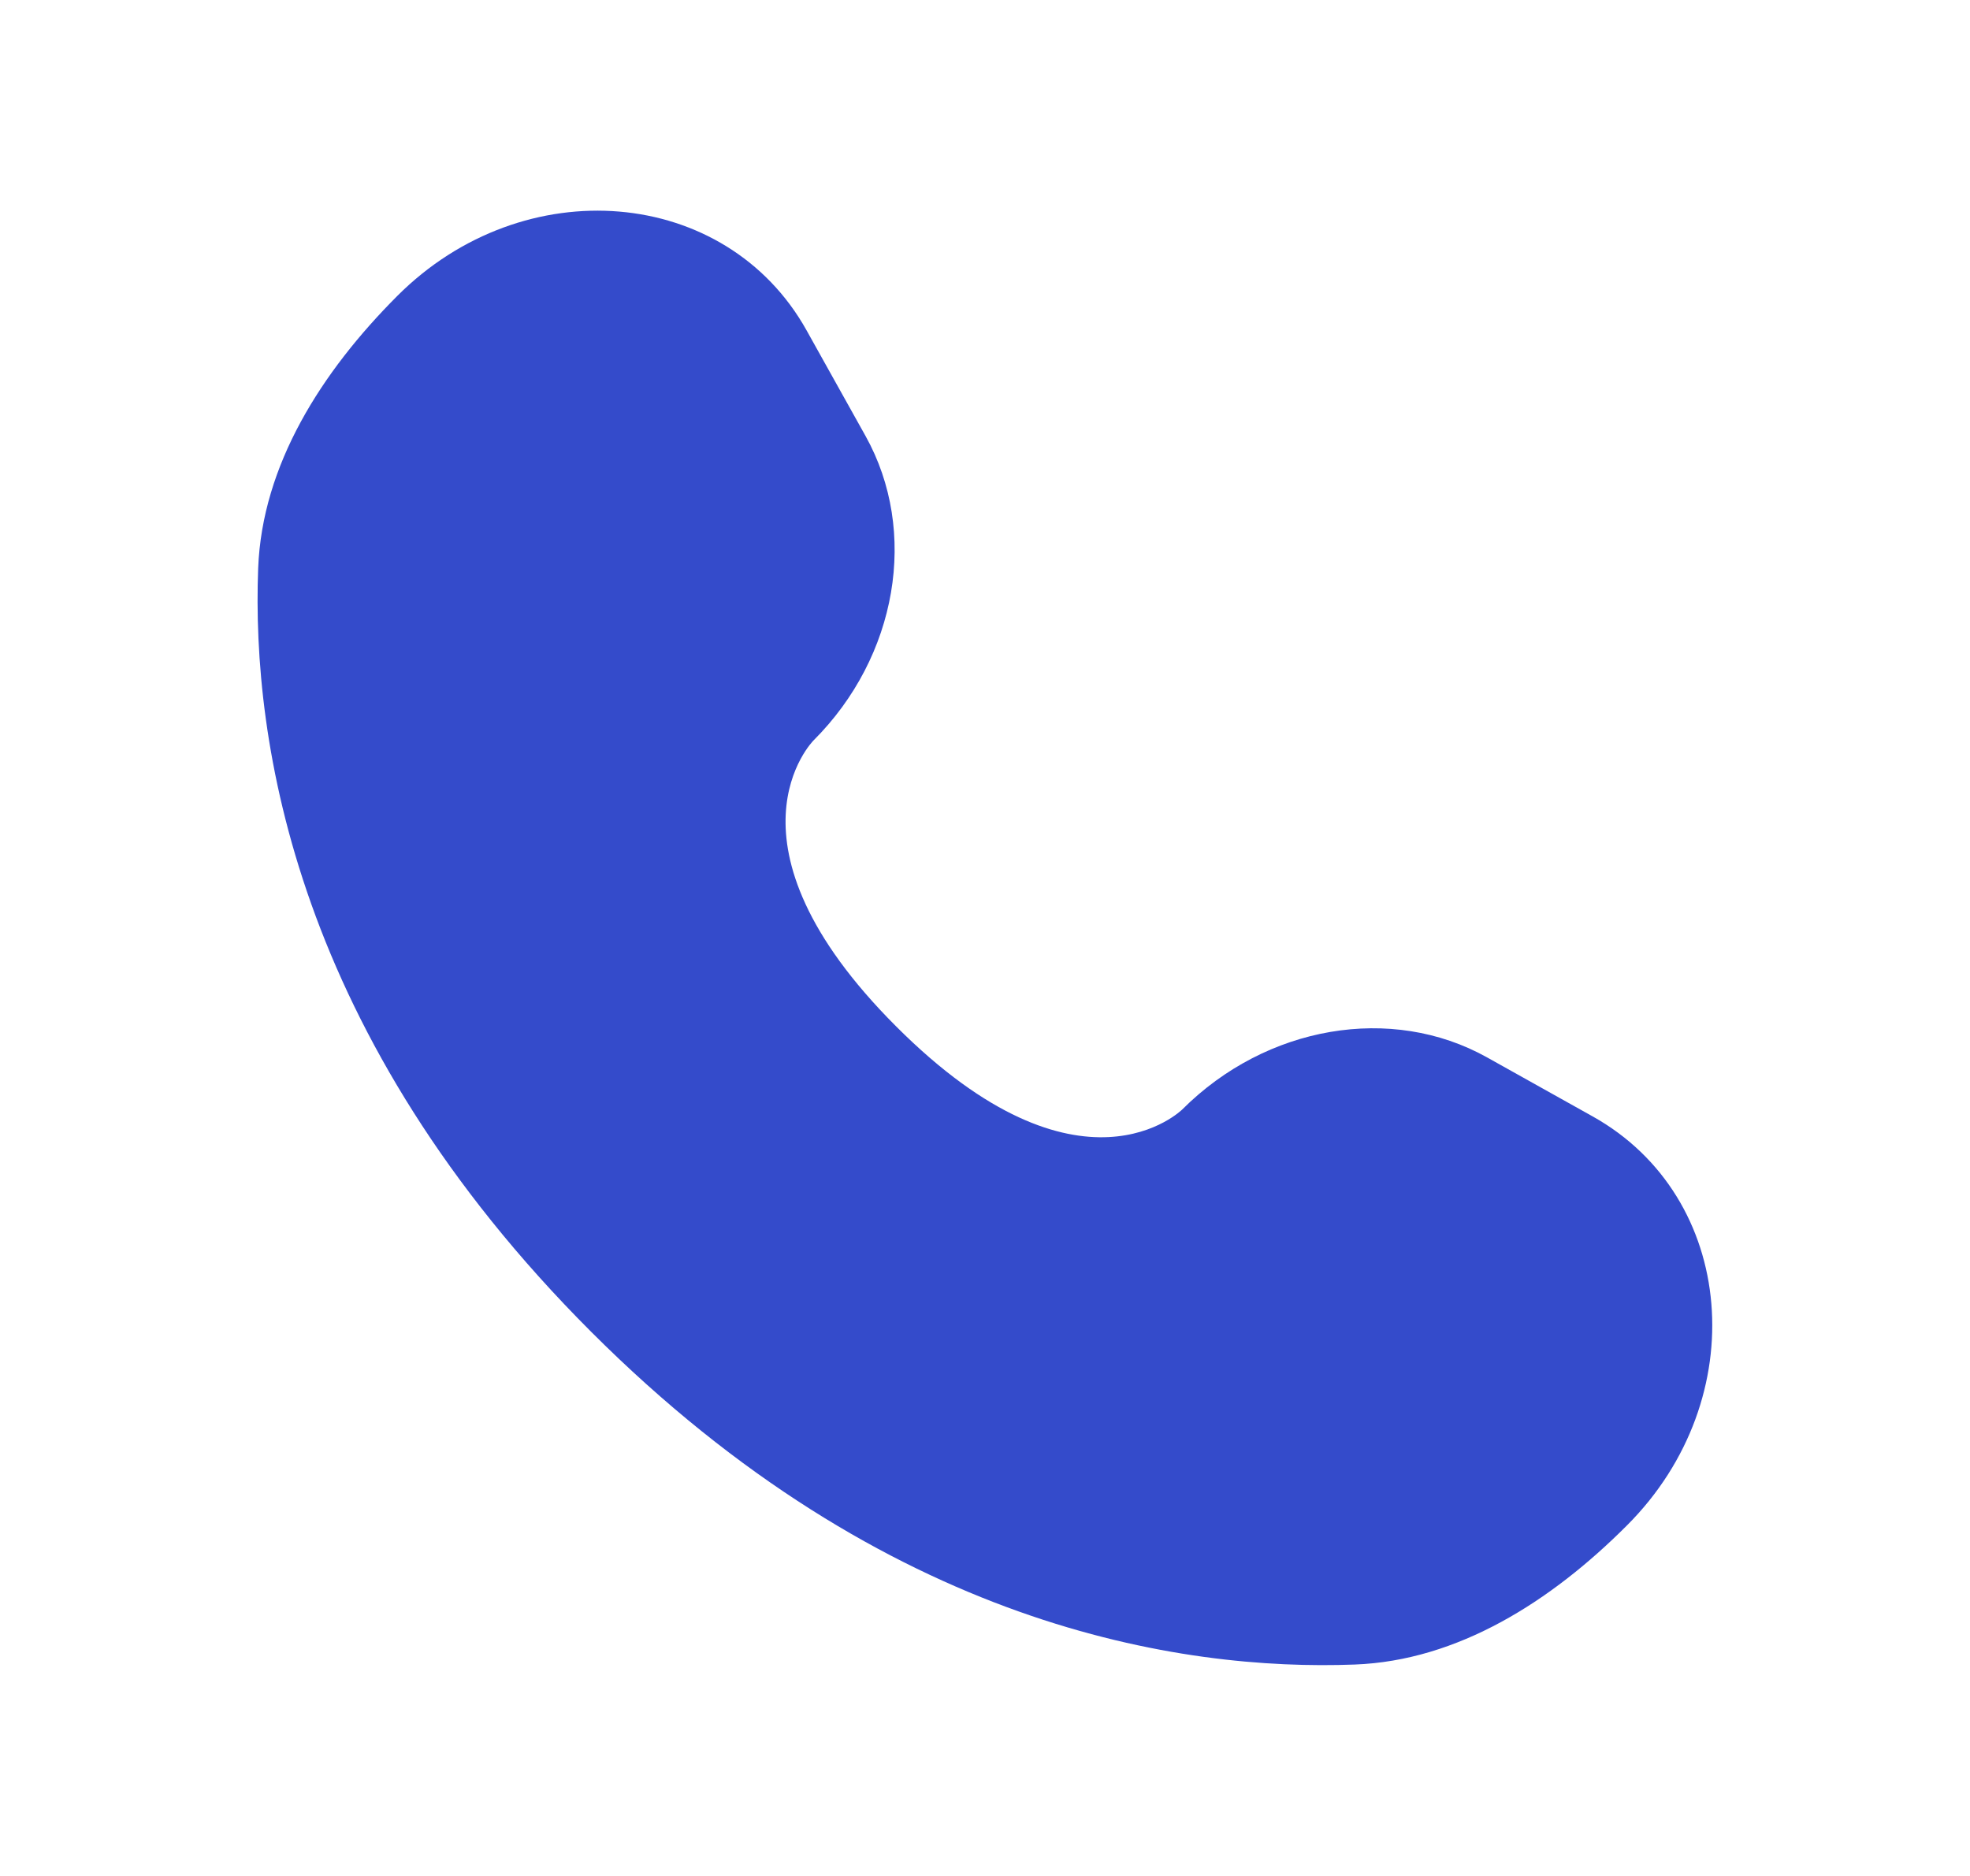
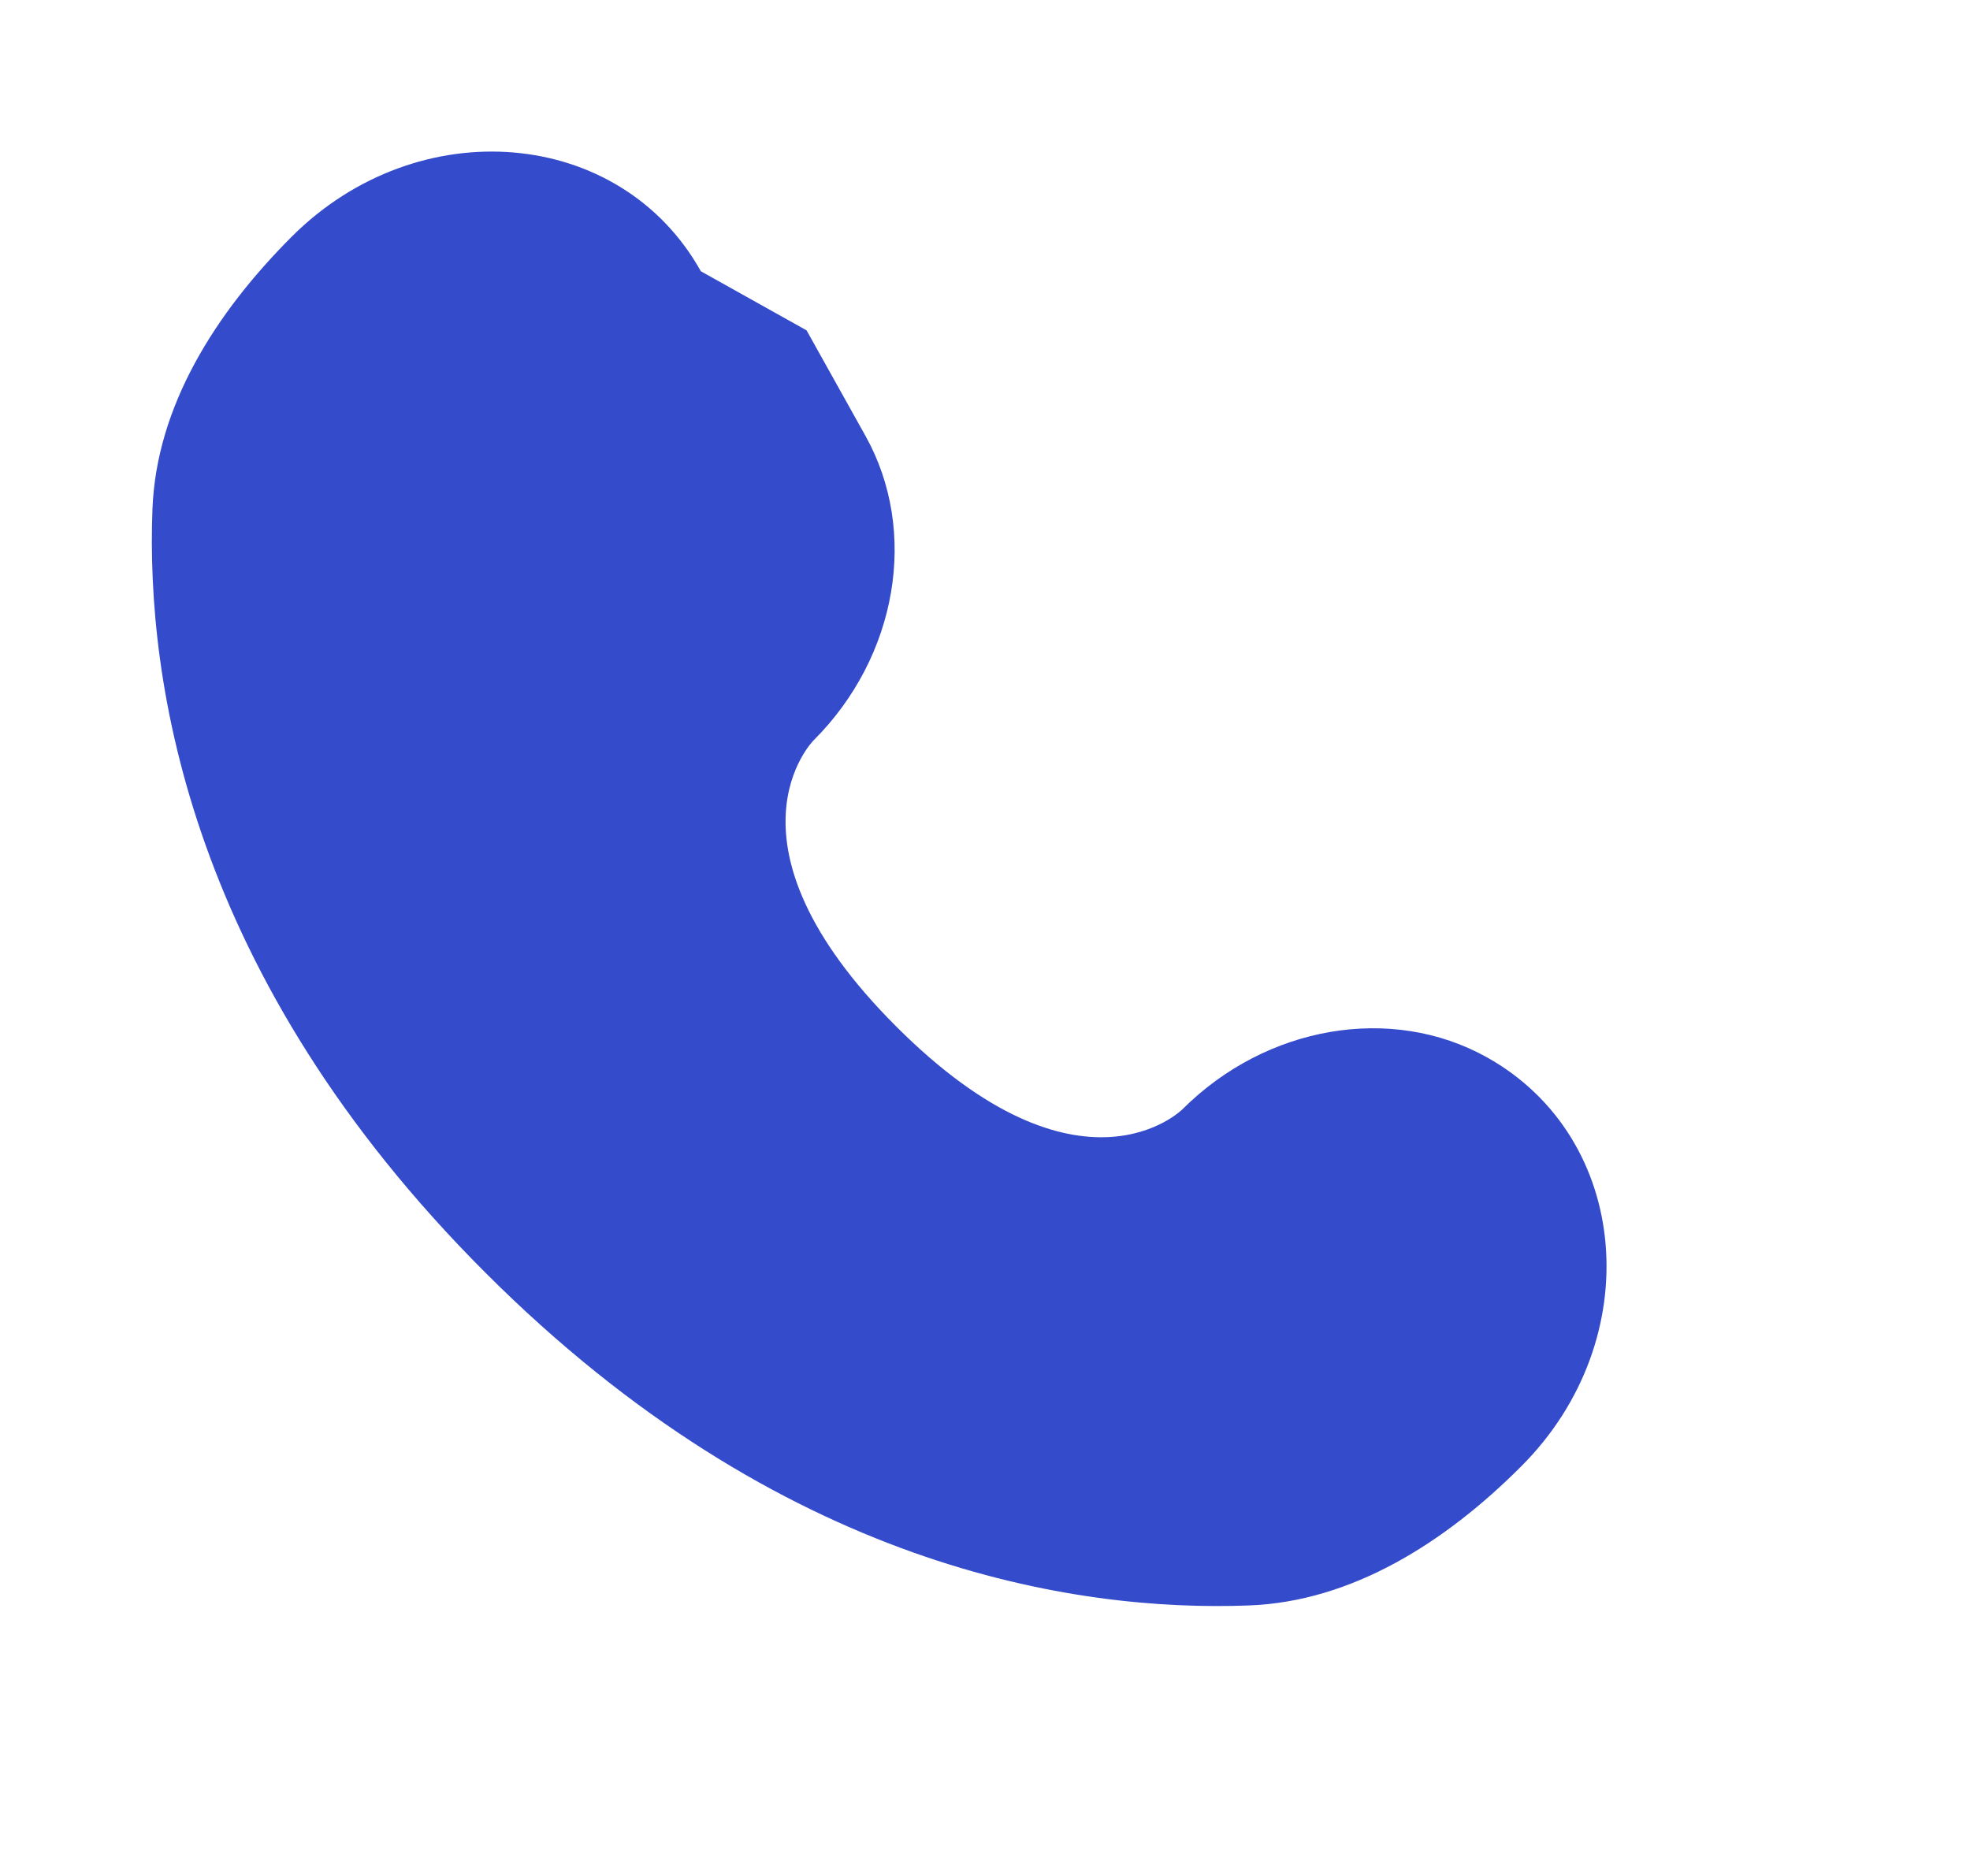
<svg xmlns="http://www.w3.org/2000/svg" width="21" height="20" fill="none">
-   <path fill="#344BCB" d="m8.598 3.522.629 1.127c.567 1.017.34 2.351-.555 3.245 0 0-1.084 1.085.882 3.05 1.965 1.966 3.05.883 3.05.883.895-.894 2.229-1.122 3.246-.555l1.127.63c1.536.857 1.717 3.01.367 4.36-.81.812-1.805 1.443-2.903 1.484-1.85.07-4.99-.397-8.14-3.548-3.15-3.15-3.619-6.29-3.549-8.14.042-1.099.673-2.092 1.484-2.904 1.35-1.35 3.504-1.168 4.362.368Z" />
+   <path fill="#344BCB" d="m8.598 3.522.629 1.127c.567 1.017.34 2.351-.555 3.245 0 0-1.084 1.085.882 3.05 1.965 1.966 3.05.883 3.05.883.895-.894 2.229-1.122 3.246-.555c1.536.857 1.717 3.01.367 4.36-.81.812-1.805 1.443-2.903 1.484-1.85.07-4.99-.397-8.14-3.548-3.15-3.15-3.619-6.29-3.549-8.14.042-1.099.673-2.092 1.484-2.904 1.35-1.35 3.504-1.168 4.362.368Z" />
</svg>